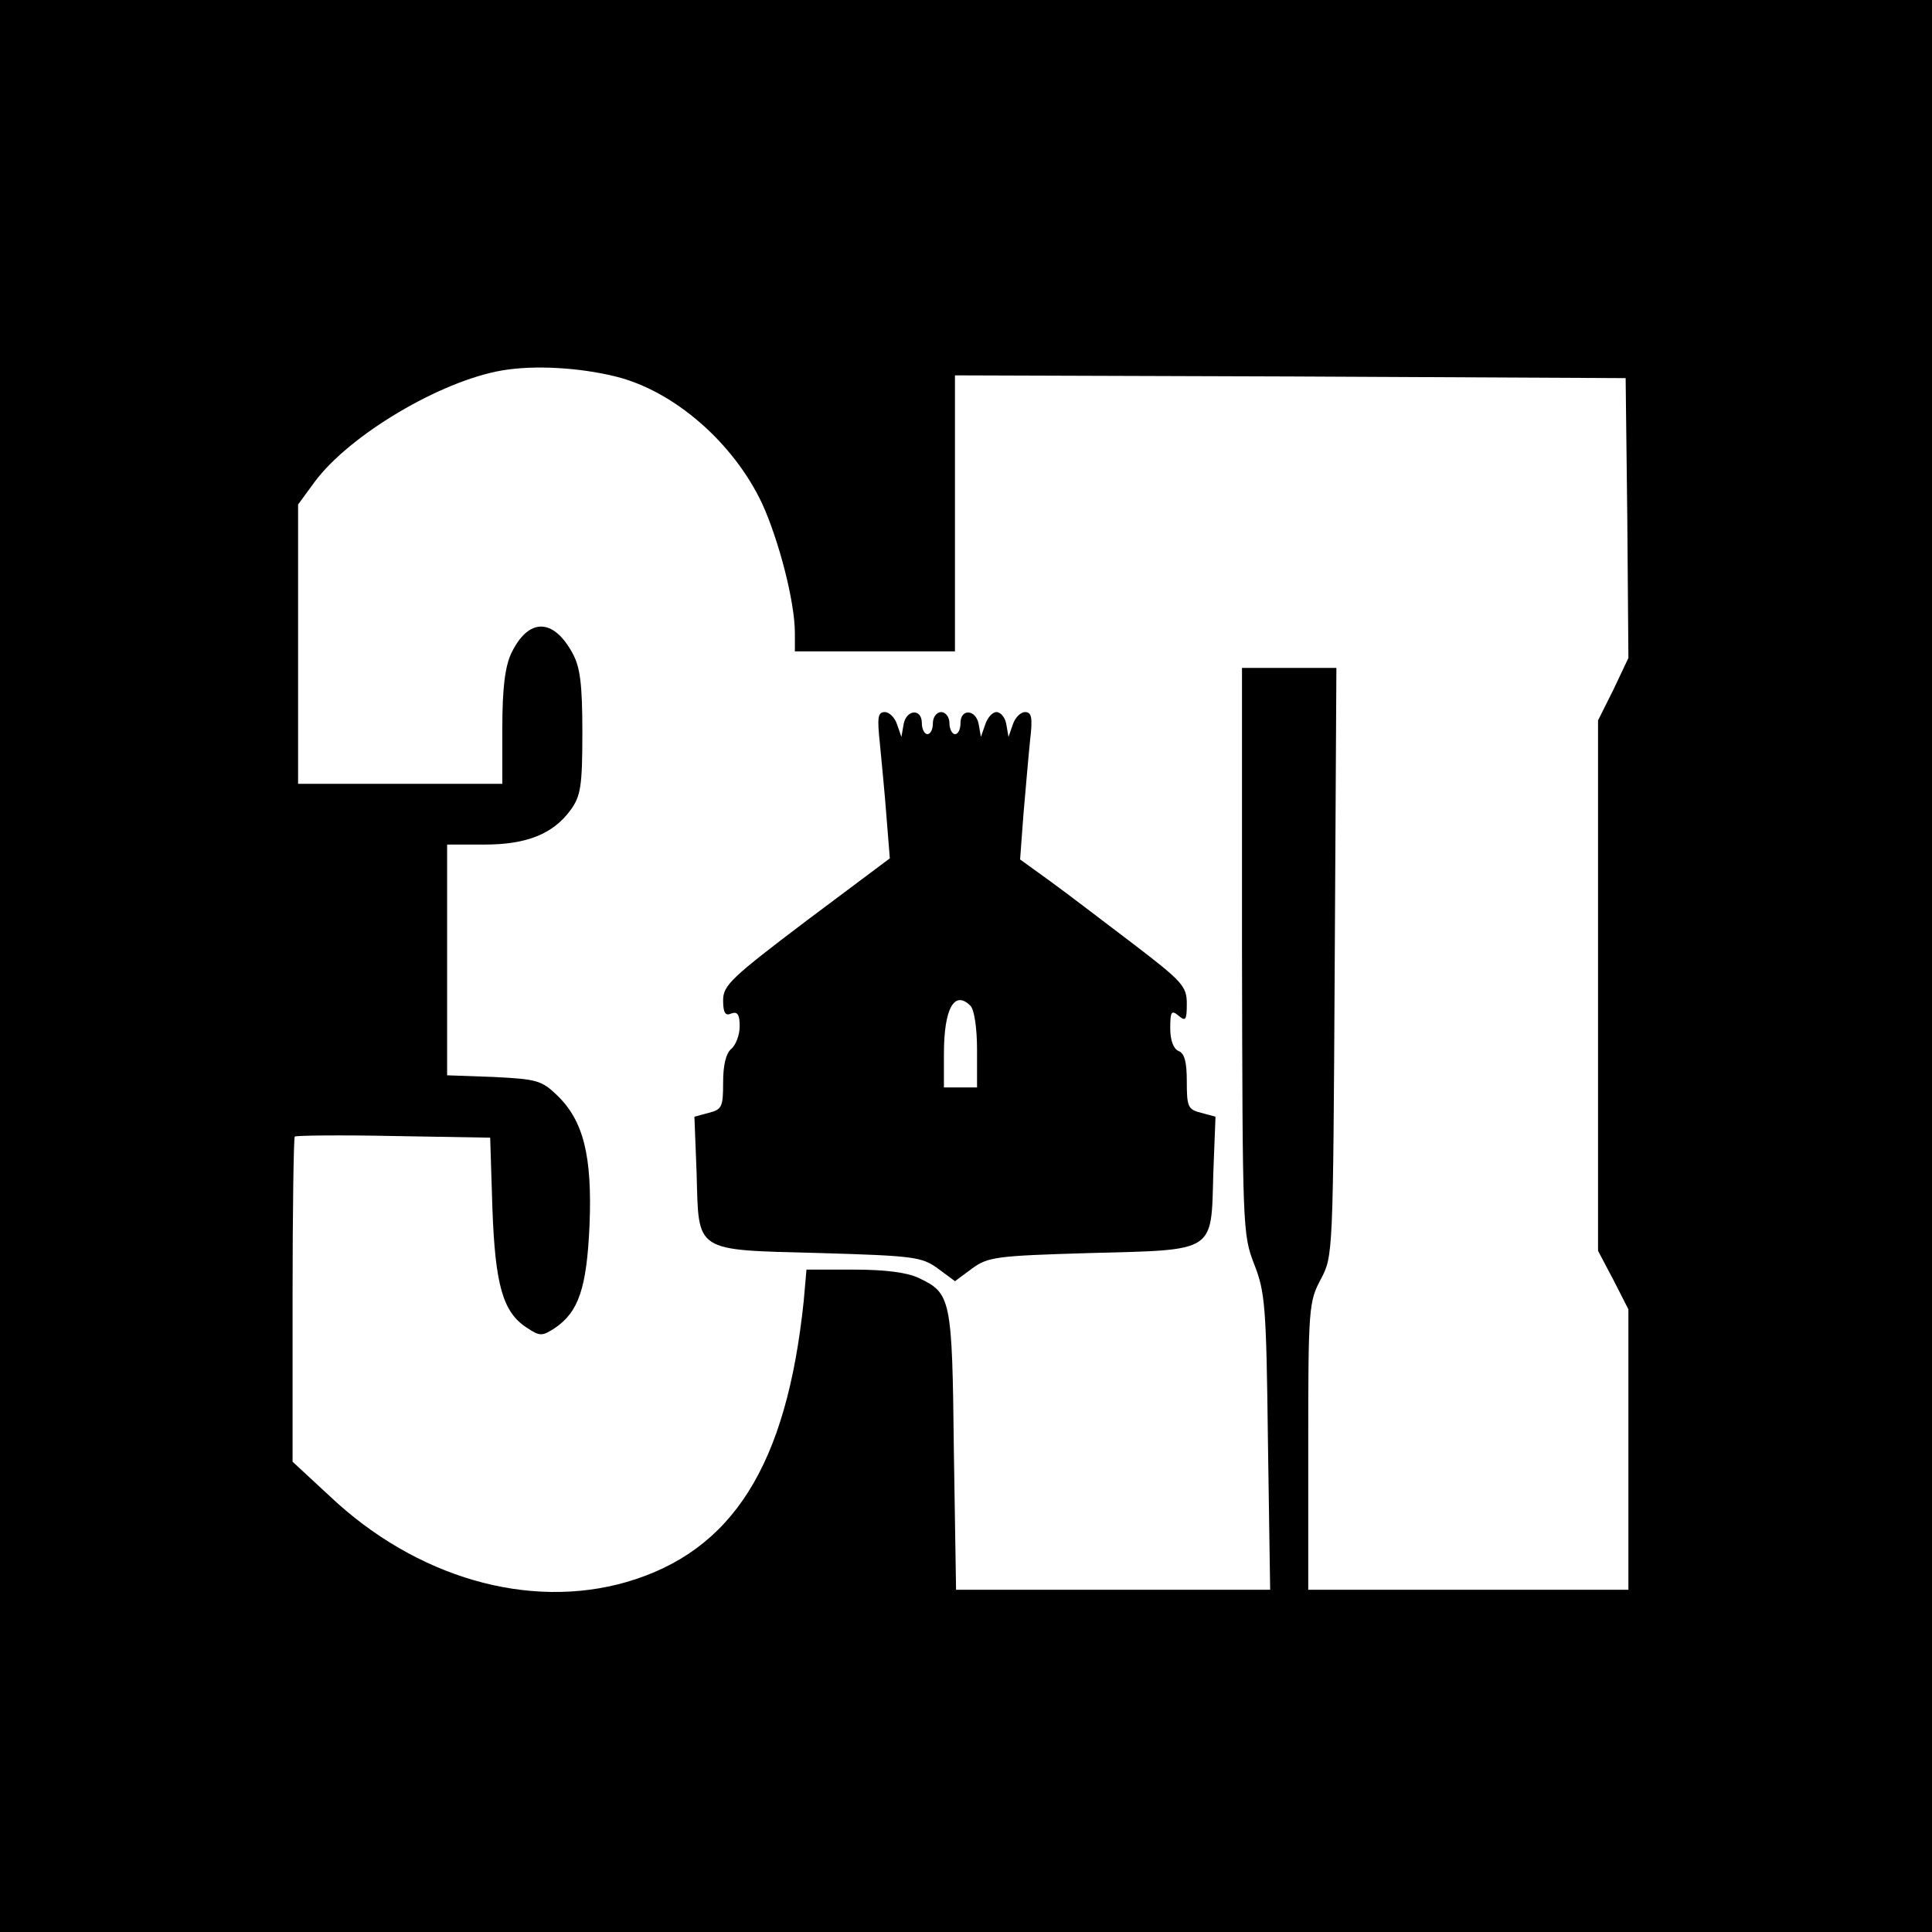
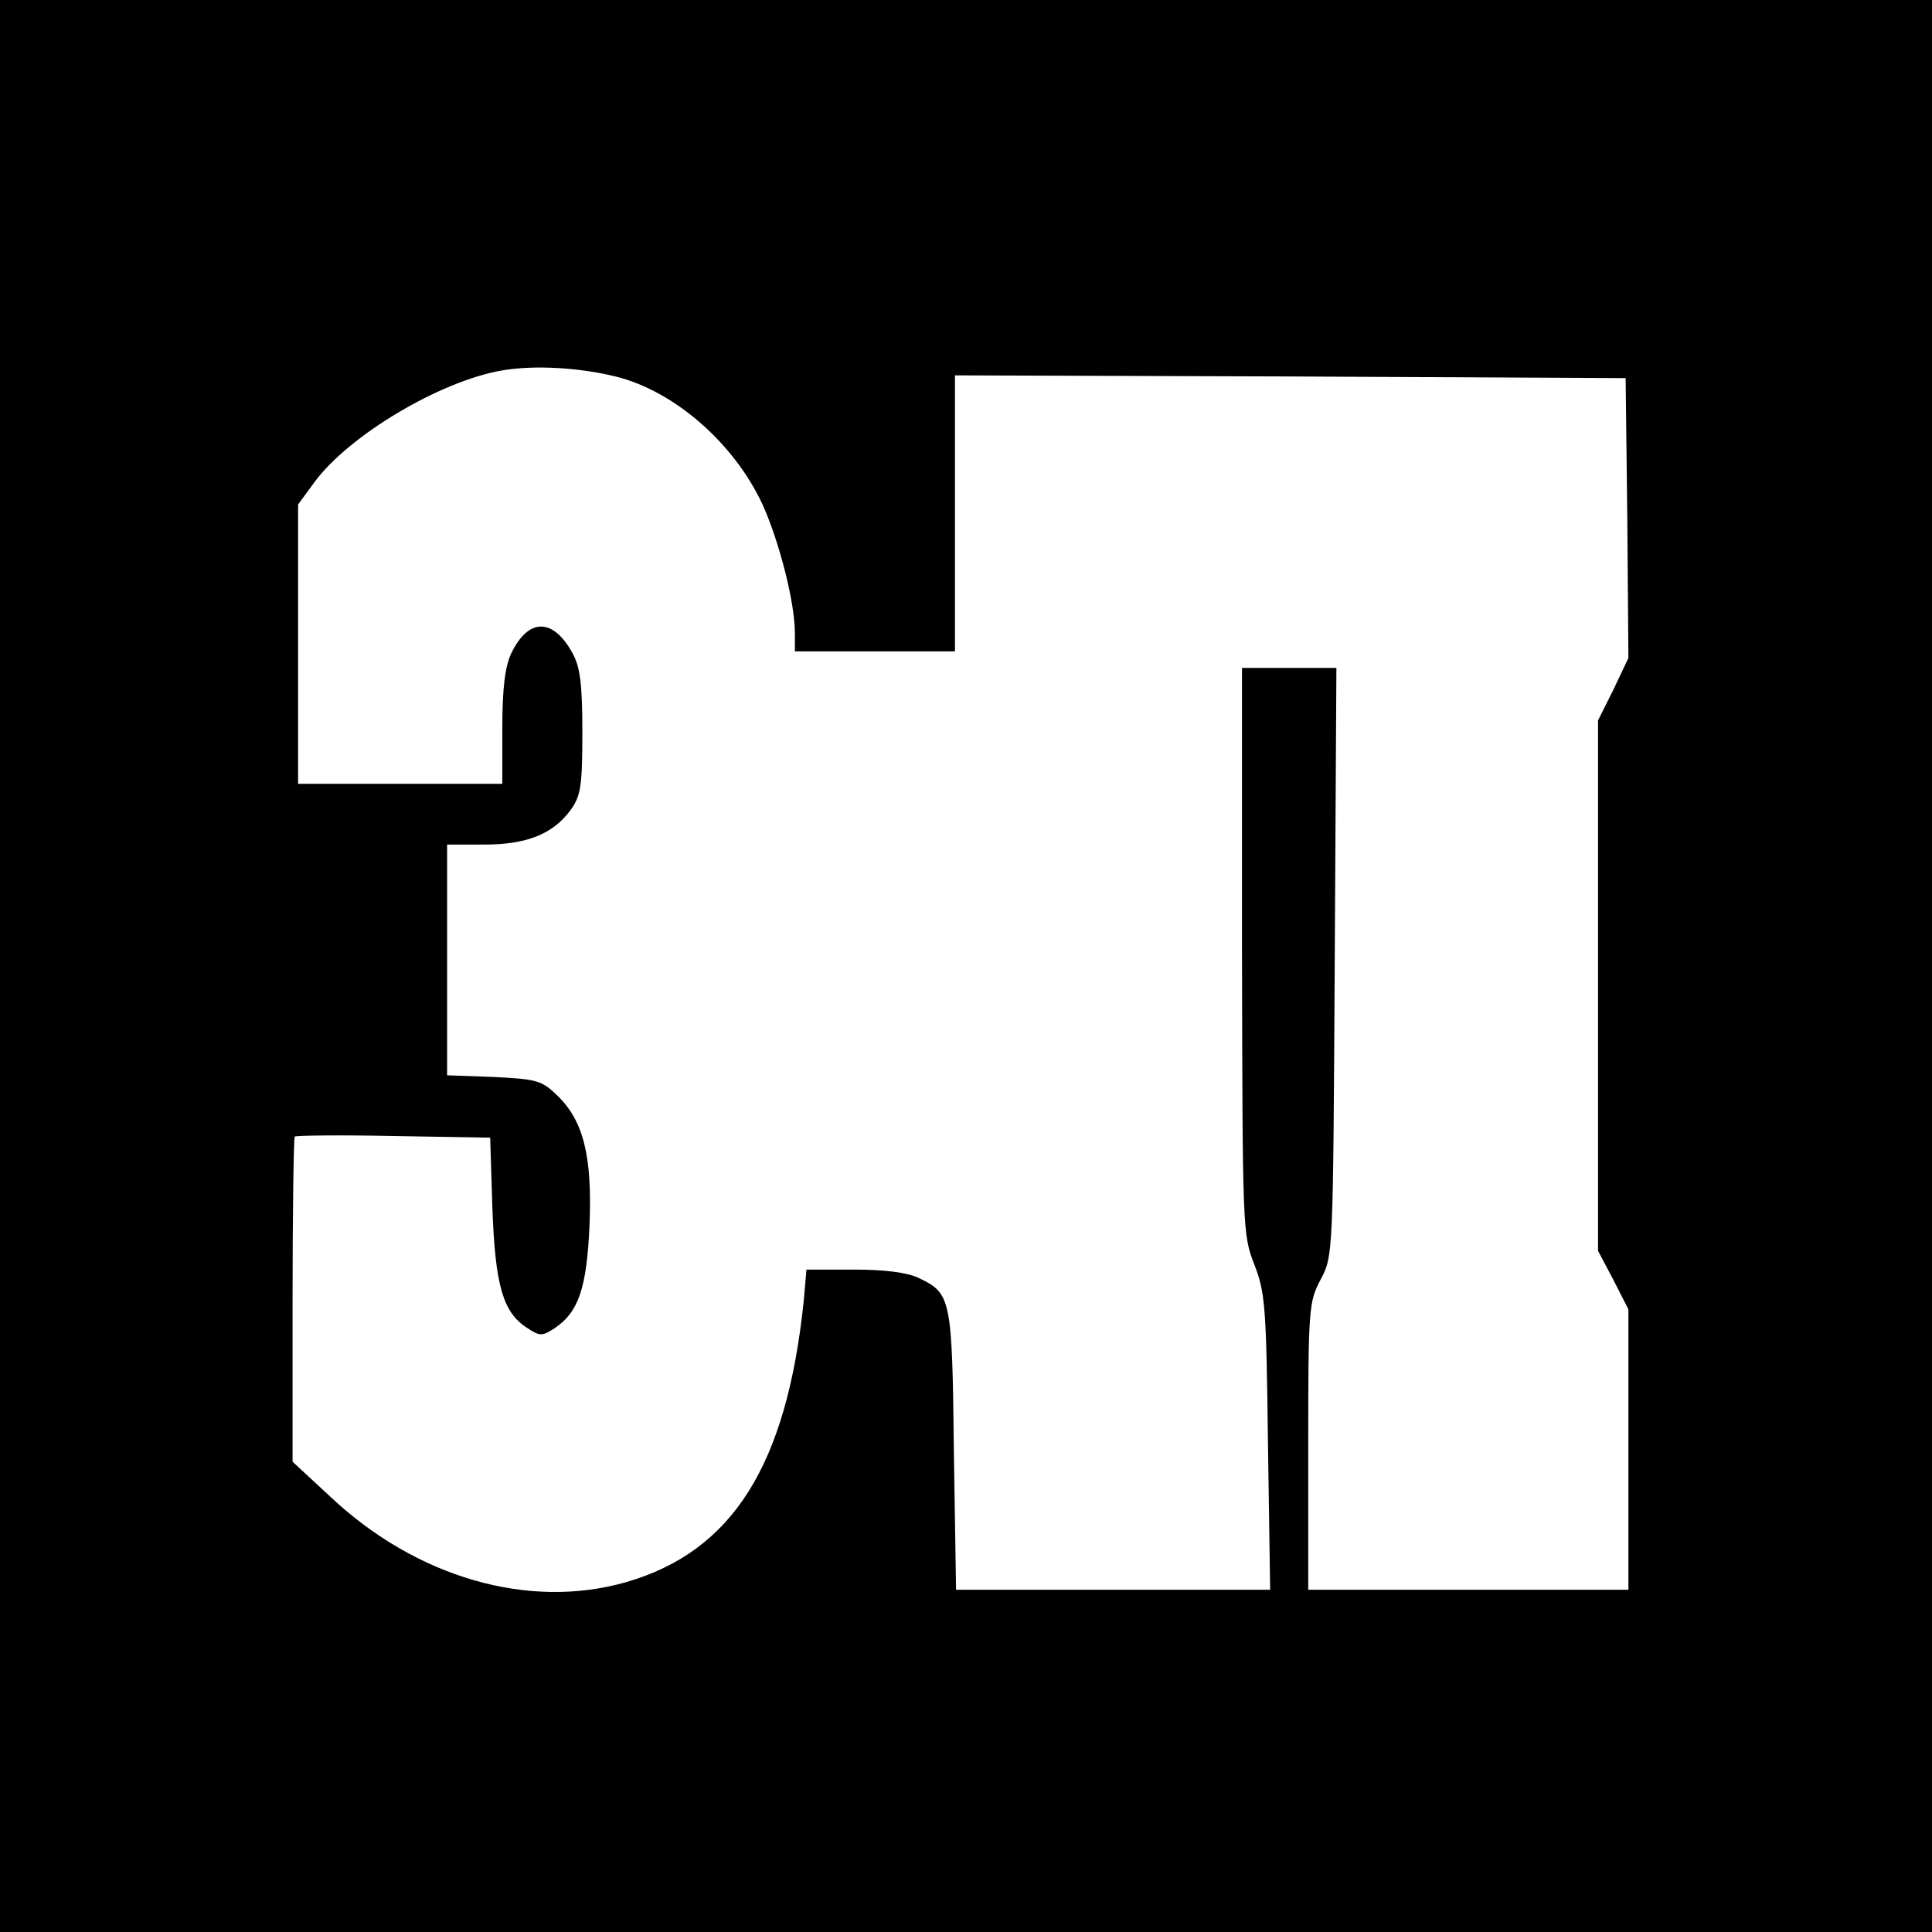
<svg xmlns="http://www.w3.org/2000/svg" version="1" width="466.667" height="466.667" viewBox="0 0 350 350">
  <path d="M0 175v175h350V0H0v175zM111.5 68.2c10.6 2.6 21.4 12 26.6 23.1 3 6.6 5.9 17.7 5.9 23.4v3.3h29V68l60.8.2 60.7.3.3 25.4.2 25.3-2.7 5.7-2.8 5.6v96.1l2.8 5.3 2.7 5.3V288h-58v-26c0-25.1.1-26.2 2.3-30.3 2.2-4.2 2.2-4.4 2.5-57.5l.3-53.2H225v51.2c.1 50.2.1 51.4 2.2 56.8 2 5.1 2.2 7.6 2.5 32.2l.4 26.8h-56.9l-.4-25.2c-.3-27.7-.5-28.5-6.4-31.3-2.1-1-6.2-1.5-11.7-1.5h-8.6l-.5 5.7c-3.1 29.8-12.9 45.3-32.1 50.9-17.7 5.1-38.1-.8-53.7-15.5l-6.8-6.3v-29.3c0-16 .2-29.4.4-29.6.2-.2 8.3-.3 17.9-.1l17.5.3.4 12.7c.5 14 1.9 18.9 6.2 21.7 2.4 1.6 2.8 1.6 5.1.1 4.3-2.9 5.8-7.2 6.3-18.7.5-12.5-1.1-18.9-5.9-23.5-2.8-2.7-3.7-2.9-11.5-3.3l-8.4-.3V153h6.8c7.6 0 12.4-1.9 15.6-6.3 1.8-2.5 2.1-4.3 2.1-14 0-8.8-.4-11.9-1.8-14.4-3.5-6.4-8-6.4-11.1.1-1.1 2.4-1.6 6.2-1.6 13.5V142H54V91.4l3-4.1c6.3-8.5 22.8-18.3 34-20.2 5.9-1 14-.5 20.5 1.1z" />
-   <path d="M159.4 134.7c.3 3.2.9 9.2 1.2 13.3l.6 7.5-15.1 11.3c-13.6 10.3-15.1 11.7-15.1 14.4 0 2.3.4 2.9 1.5 2.4 1.1-.4 1.5.2 1.5 2.3 0 1.6-.7 3.4-1.5 4.1-1 .8-1.5 3-1.5 6.1 0 4.4-.2 4.9-2.6 5.5l-2.6.7.4 10.3c.4 14.4-.6 13.8 22.3 14.4 17.1.5 18.5.7 21.4 2.8l3.1 2.3 3.1-2.3c2.9-2.1 4.3-2.3 21.4-2.8 22.9-.6 21.9 0 22.3-14.4l.4-10.3-2.6-.7c-2.4-.6-2.6-1.1-2.6-5.7 0-3.5-.4-5.1-1.5-5.5-.9-.4-1.5-1.9-1.5-4.1 0-3 .2-3.4 1.5-2.3s1.5.8 1.5-2.2c0-3.1-.8-4-9.7-10.8-5.4-4.1-12.2-9.3-15.1-11.4l-5.4-3.9.6-8.1c.4-4.5.9-10.5 1.2-13.4.5-4.2.3-5.2-.9-5.2-.8 0-1.8 1-2.2 2.2l-.8 2.3-.4-2.3c-.2-1.2-1-2.2-1.8-2.2-.7 0-1.6 1-2 2.2l-.8 2.3-.4-2.3c-.5-2.7-3.3-2.9-3.3-.2 0 1.1-.4 2-1 2-.5 0-1-.9-1-2s-.7-2-1.5-2-1.5.9-1.5 2-.4 2-1 2c-.5 0-1-.9-1-2 0-2.7-2.8-2.5-3.3.2l-.4 2.3-.8-2.3c-.4-1.2-1.4-2.2-2.2-2.2-1.3 0-1.4 1-.9 5.7zm16.4 47.5c.7.7 1.2 4 1.2 8v6.8h-6v-6.1c0-8.2 1.9-11.6 4.8-8.7z" />
</svg>